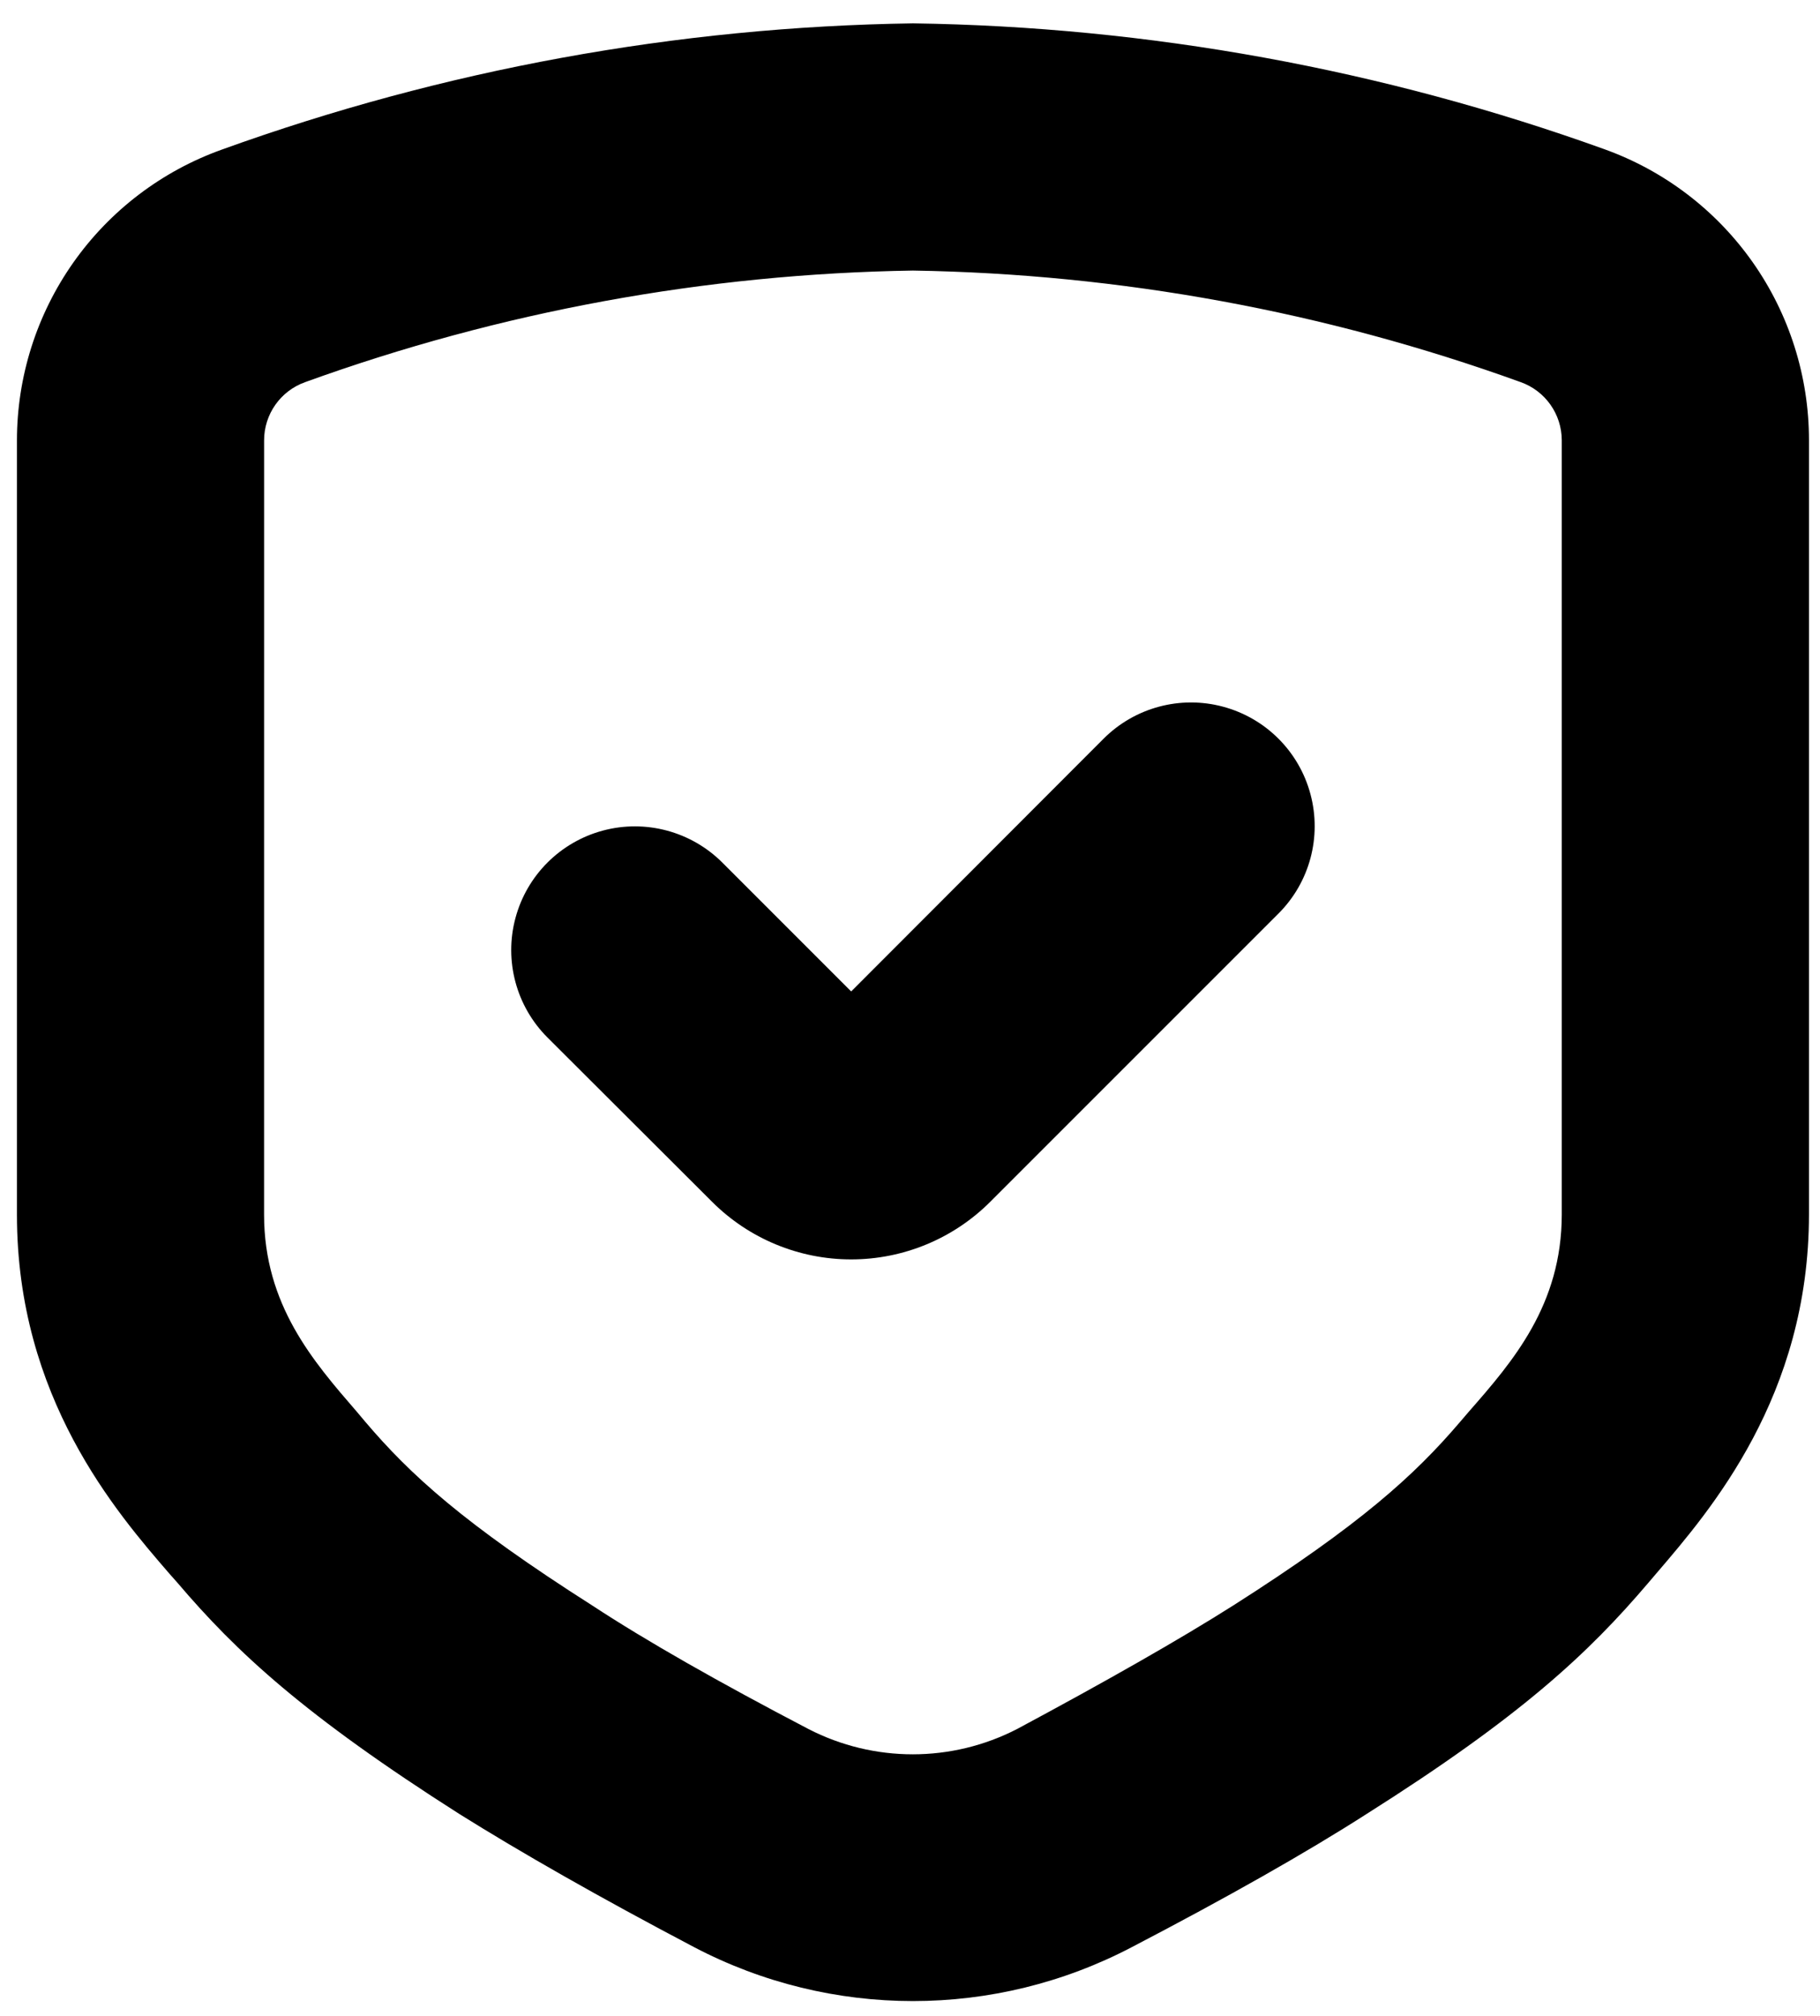
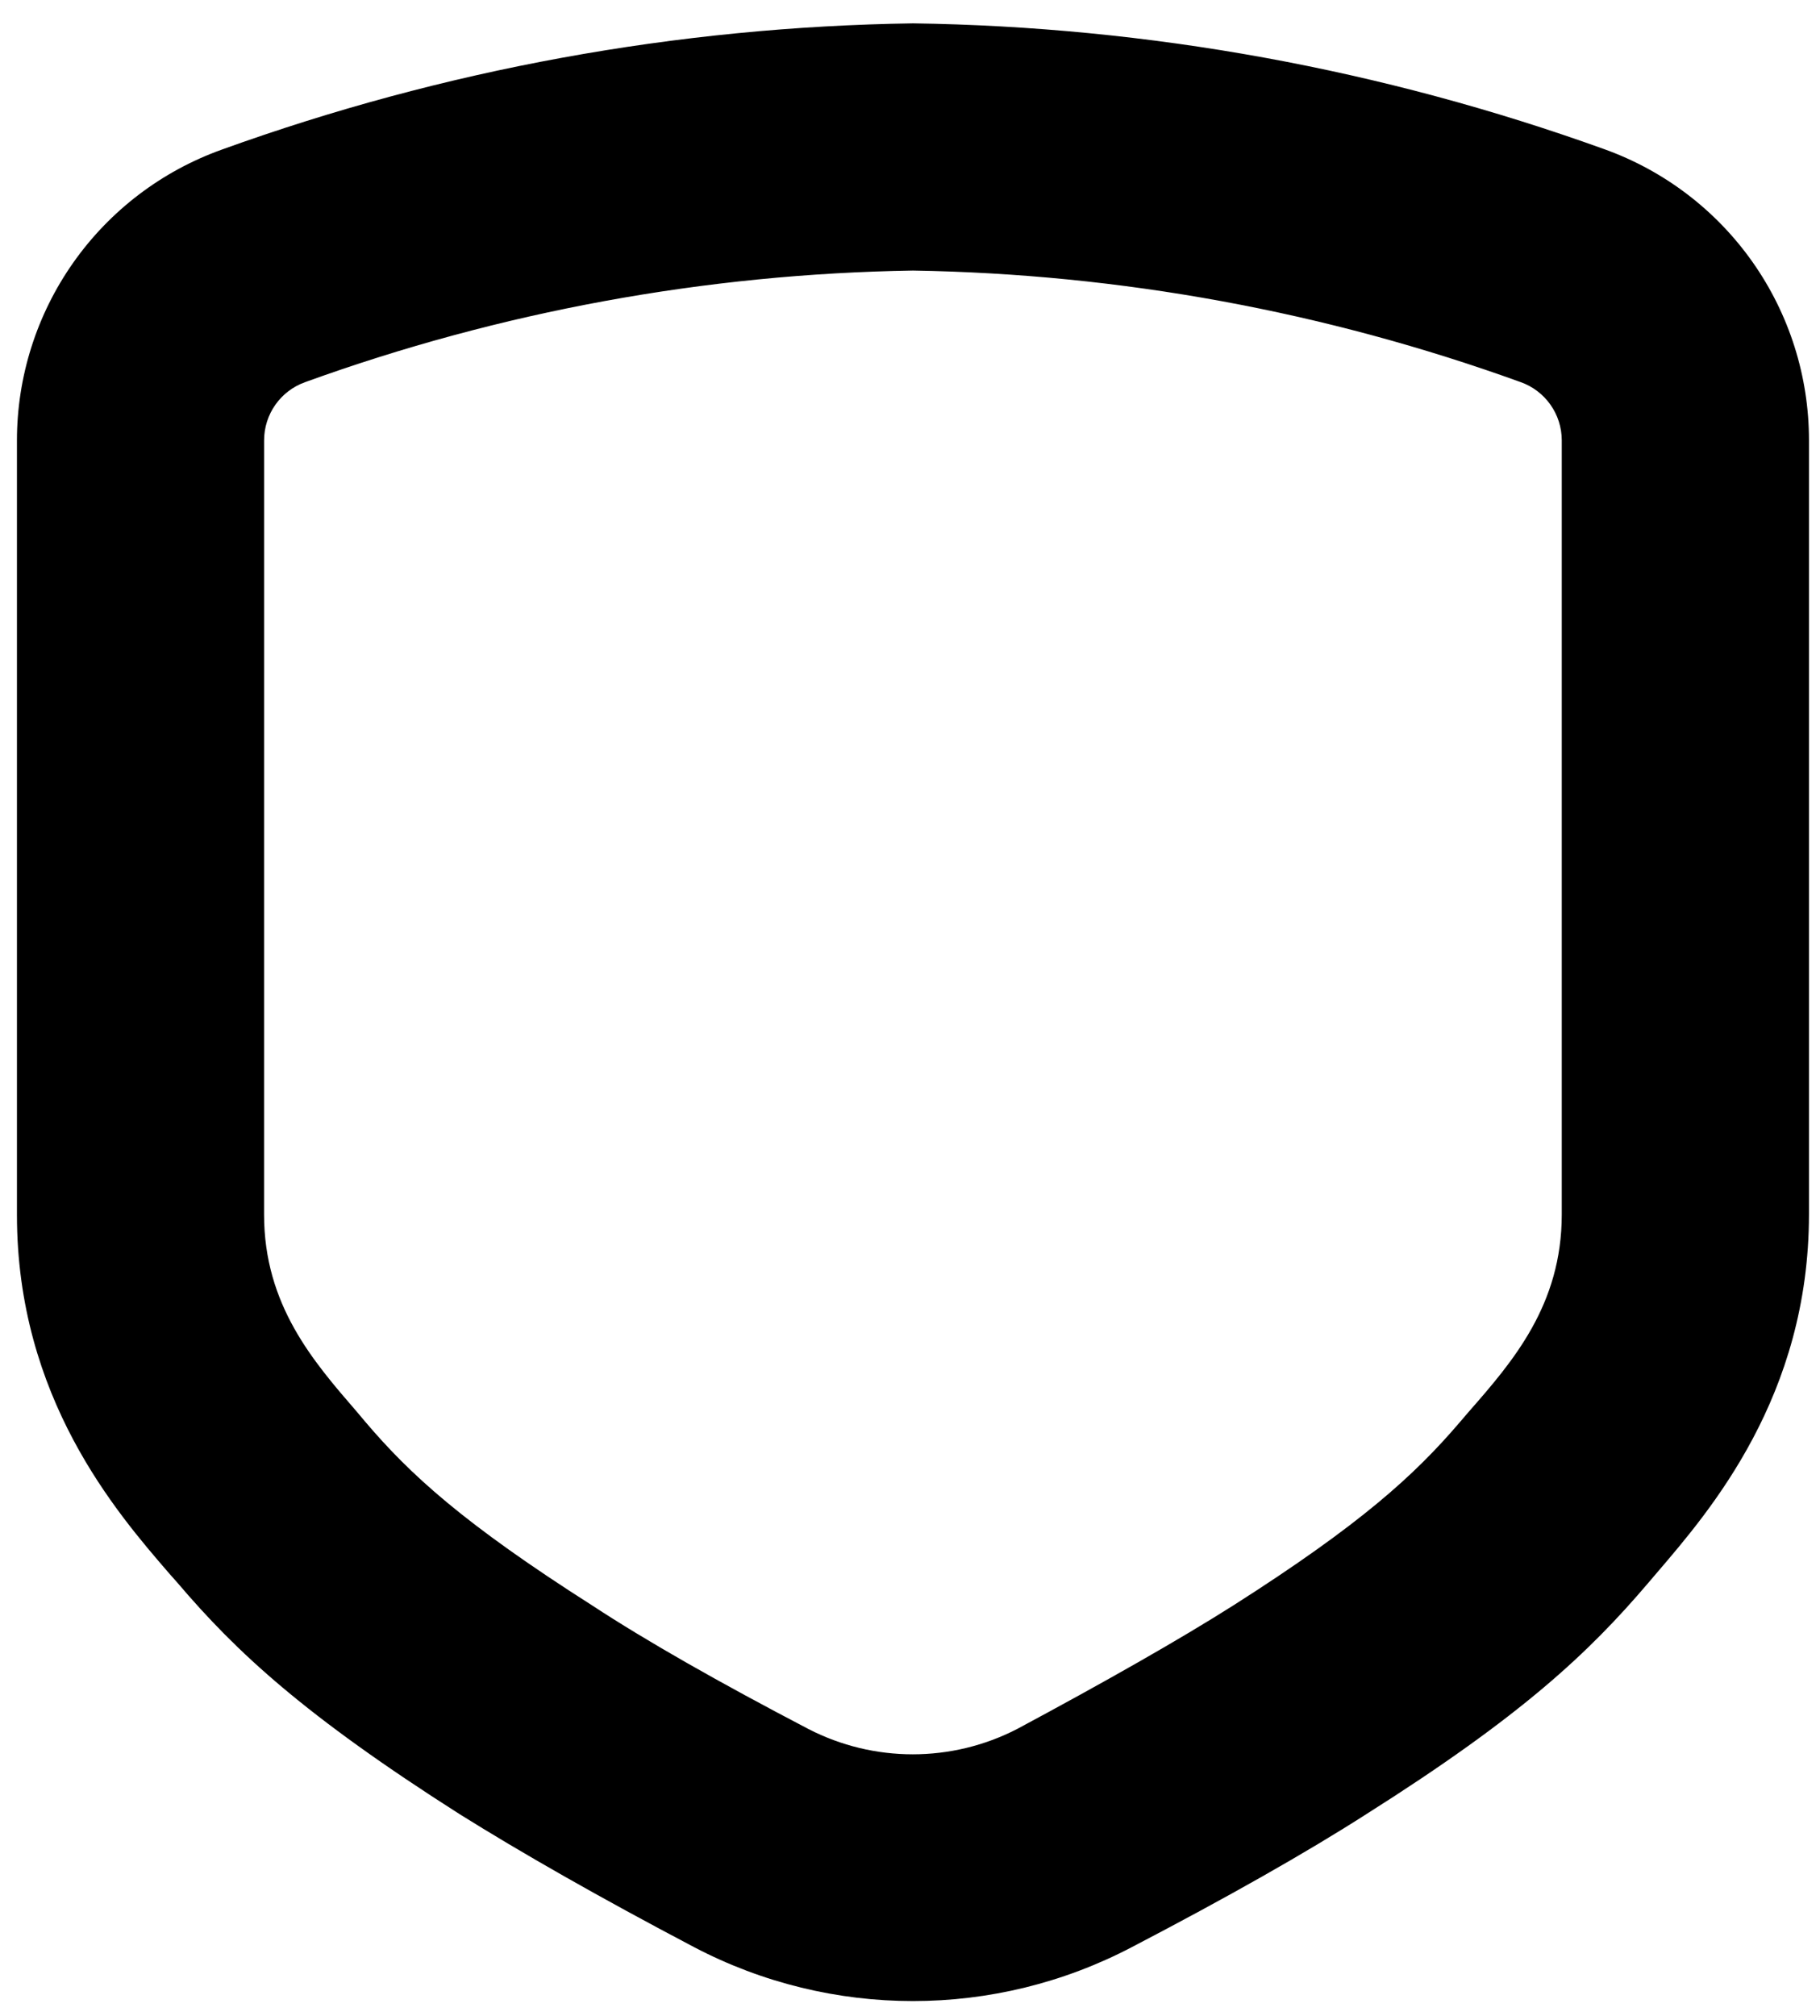
<svg xmlns="http://www.w3.org/2000/svg" width="65" height="72" viewBox="0 0 65 72" fill="none">
  <path d="M6.332 56.516C8.451 59.009 10.877 61.26 16.407 64.781C18.613 66.16 21.394 67.749 24.793 69.537C29.686 72.102 35.525 72.102 40.418 69.537C43.828 67.76 46.653 66.16 48.804 64.781C54.321 61.294 56.727 59.042 58.867 56.527L59.187 56.152C61.074 53.945 64.606 49.862 64.606 43.363V15.72C64.607 13.444 63.904 11.224 62.595 9.363C61.285 7.502 59.432 6.092 57.29 5.325C49.367 2.472 41.025 0.954 32.606 0.834C24.181 0.958 15.835 2.483 7.91 5.347C5.772 6.115 3.922 7.524 2.614 9.383C1.307 11.241 0.605 13.458 0.605 15.73V43.384C0.605 49.906 4.148 53.999 6.057 56.206L6.332 56.516ZM9.432 15.731C9.43 14.795 10.018 13.959 10.9 13.646C17.864 11.125 25.2 9.779 32.605 9.662C40.01 9.781 47.345 11.127 54.309 13.646C55.188 13.958 55.775 14.788 55.777 15.72V43.373C55.777 46.596 54.034 48.615 52.467 50.403L52.136 50.789C50.525 52.675 48.604 54.43 44.047 57.332C42.095 58.568 39.49 60.047 36.323 61.746L36.323 61.746C33.986 62.95 31.211 62.95 28.874 61.746C25.685 60.08 23.081 58.601 21.15 57.333C16.559 54.409 14.651 52.665 13.04 50.767L12.742 50.413C11.197 48.626 9.431 46.606 9.431 43.373L9.432 15.731Z" fill="black" />
-   <path d="M25.434 42.92C26.751 44.236 28.537 44.975 30.399 44.975C32.261 44.975 34.047 44.236 35.364 42.92L45.659 32.625C46.776 31.509 47.211 29.884 46.802 28.36C46.395 26.835 45.204 25.645 43.68 25.237C42.156 24.828 40.53 25.264 39.414 26.38L30.399 35.406L25.798 30.804C24.681 29.689 23.056 29.253 21.532 29.661C20.008 30.07 18.817 31.26 18.409 32.784C18 34.308 18.436 35.934 19.552 37.05L25.434 42.92Z" fill="black" />
</svg>